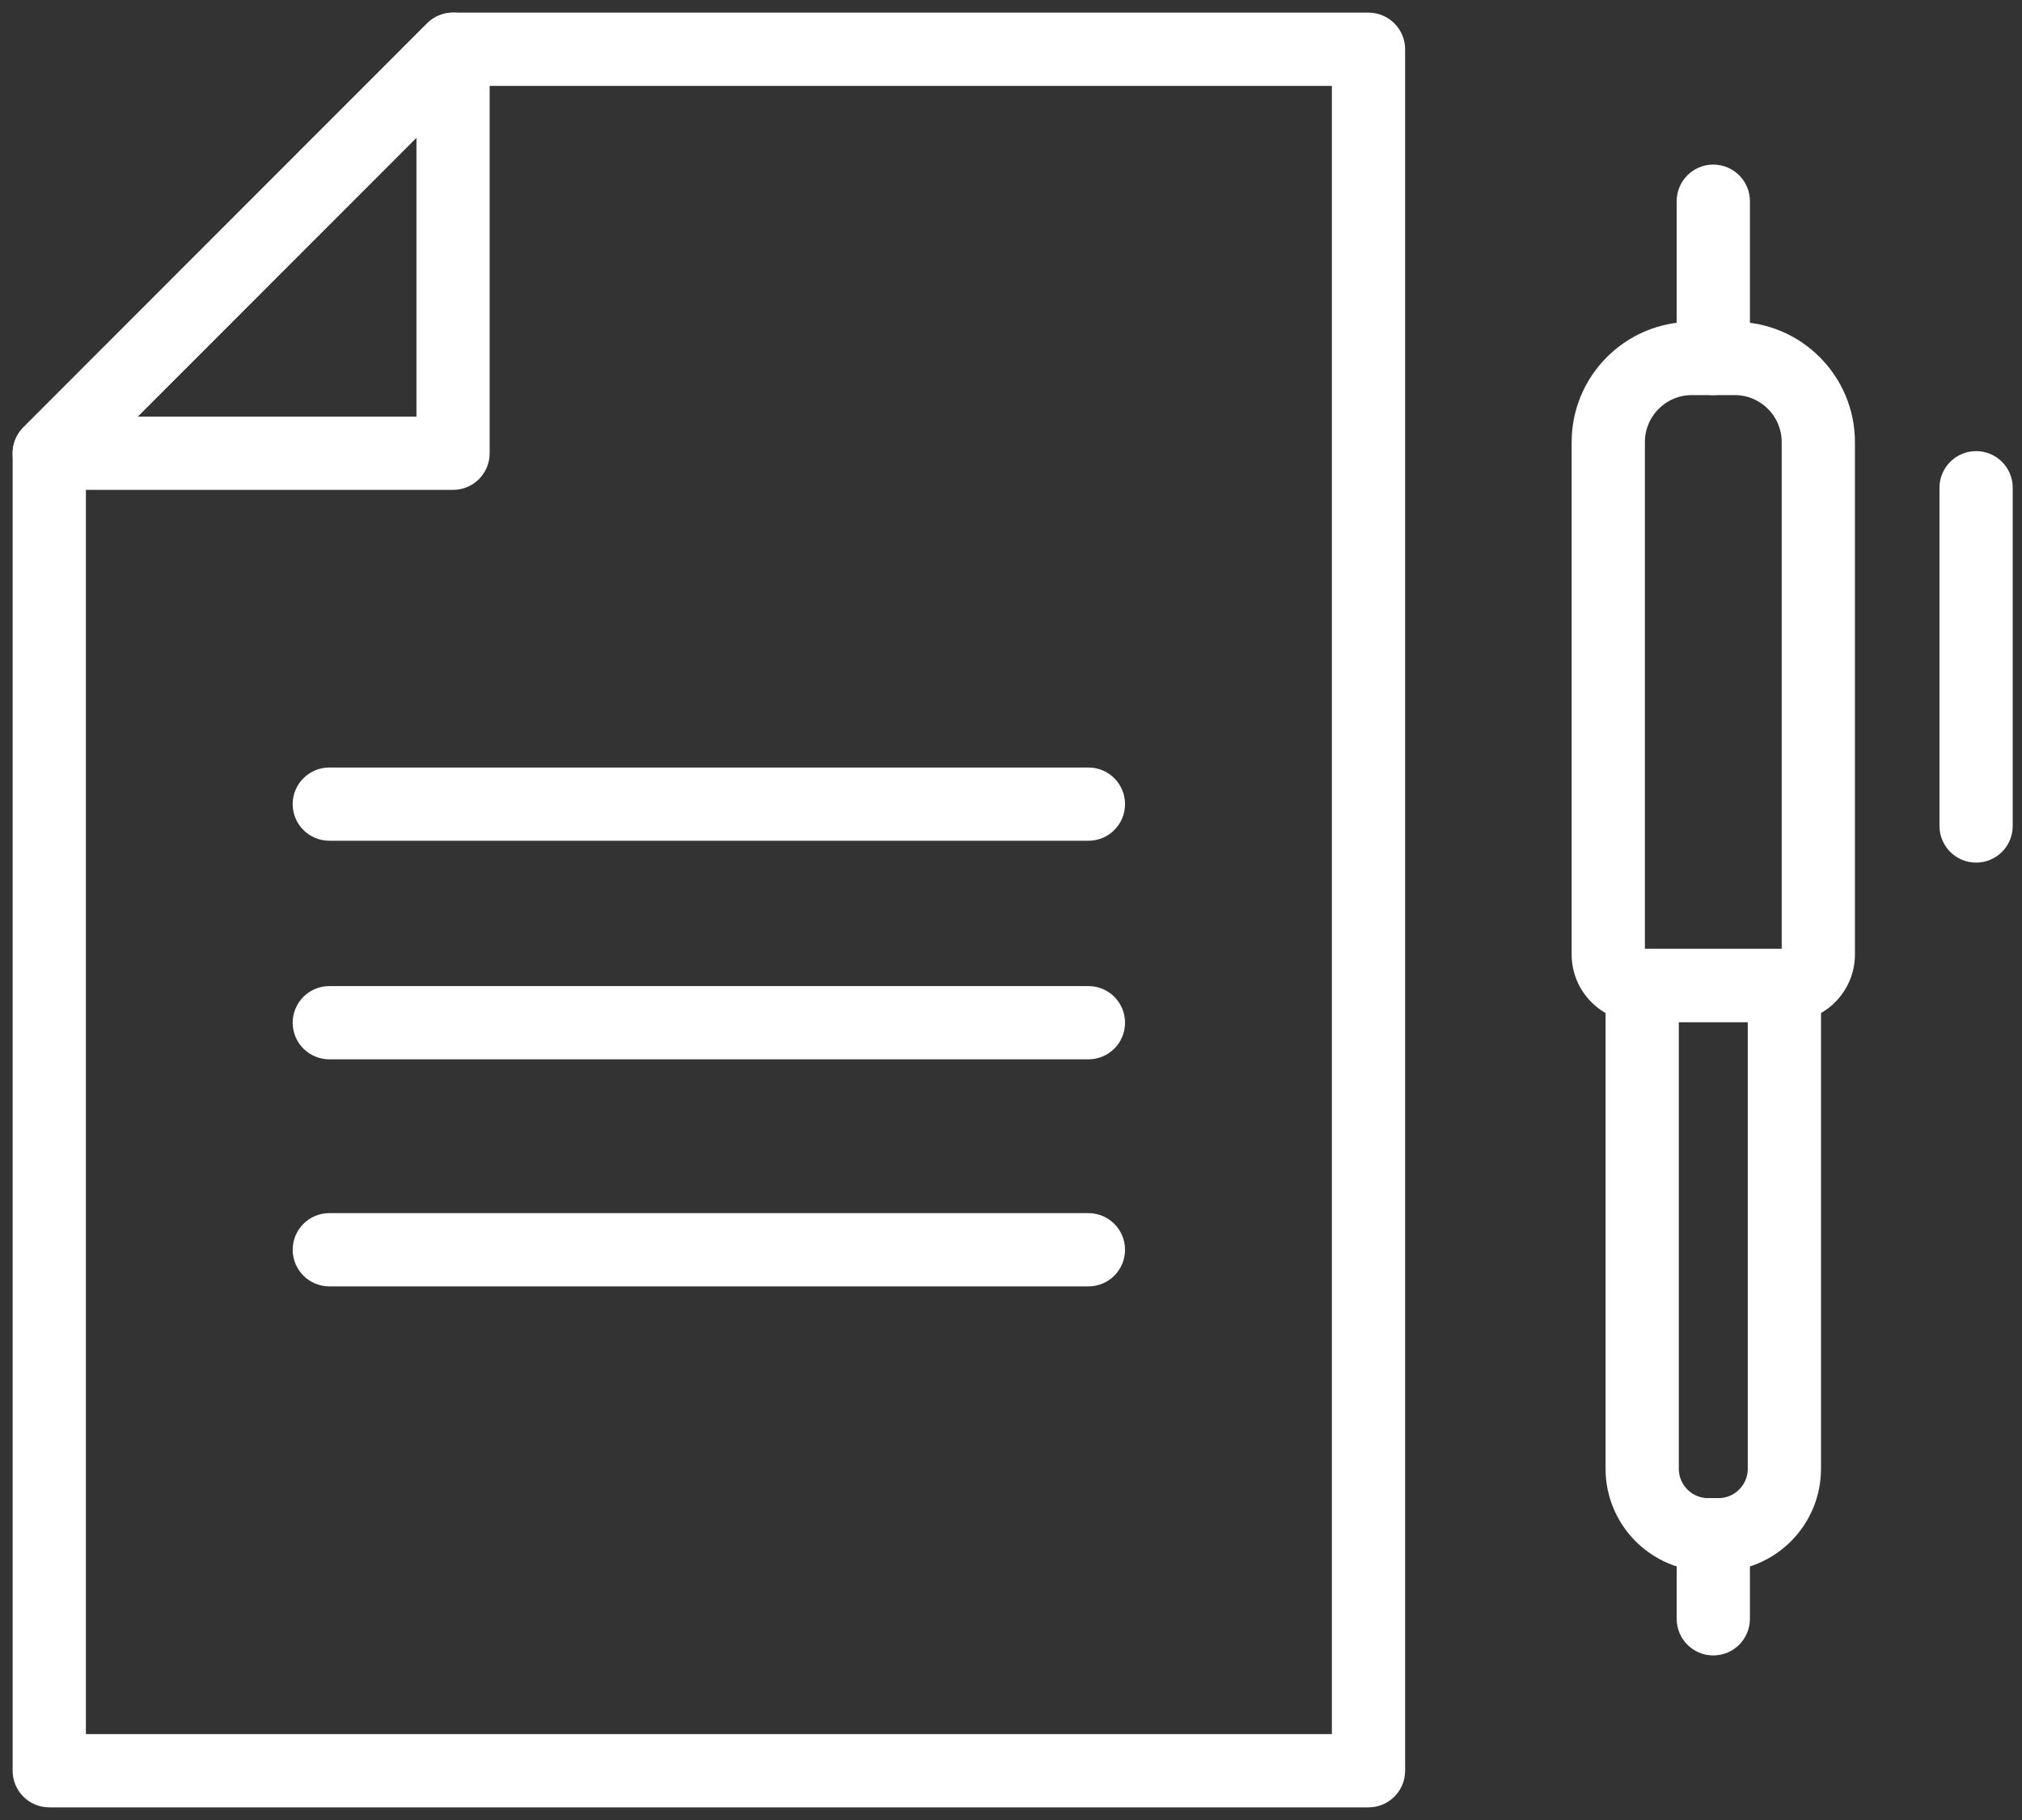
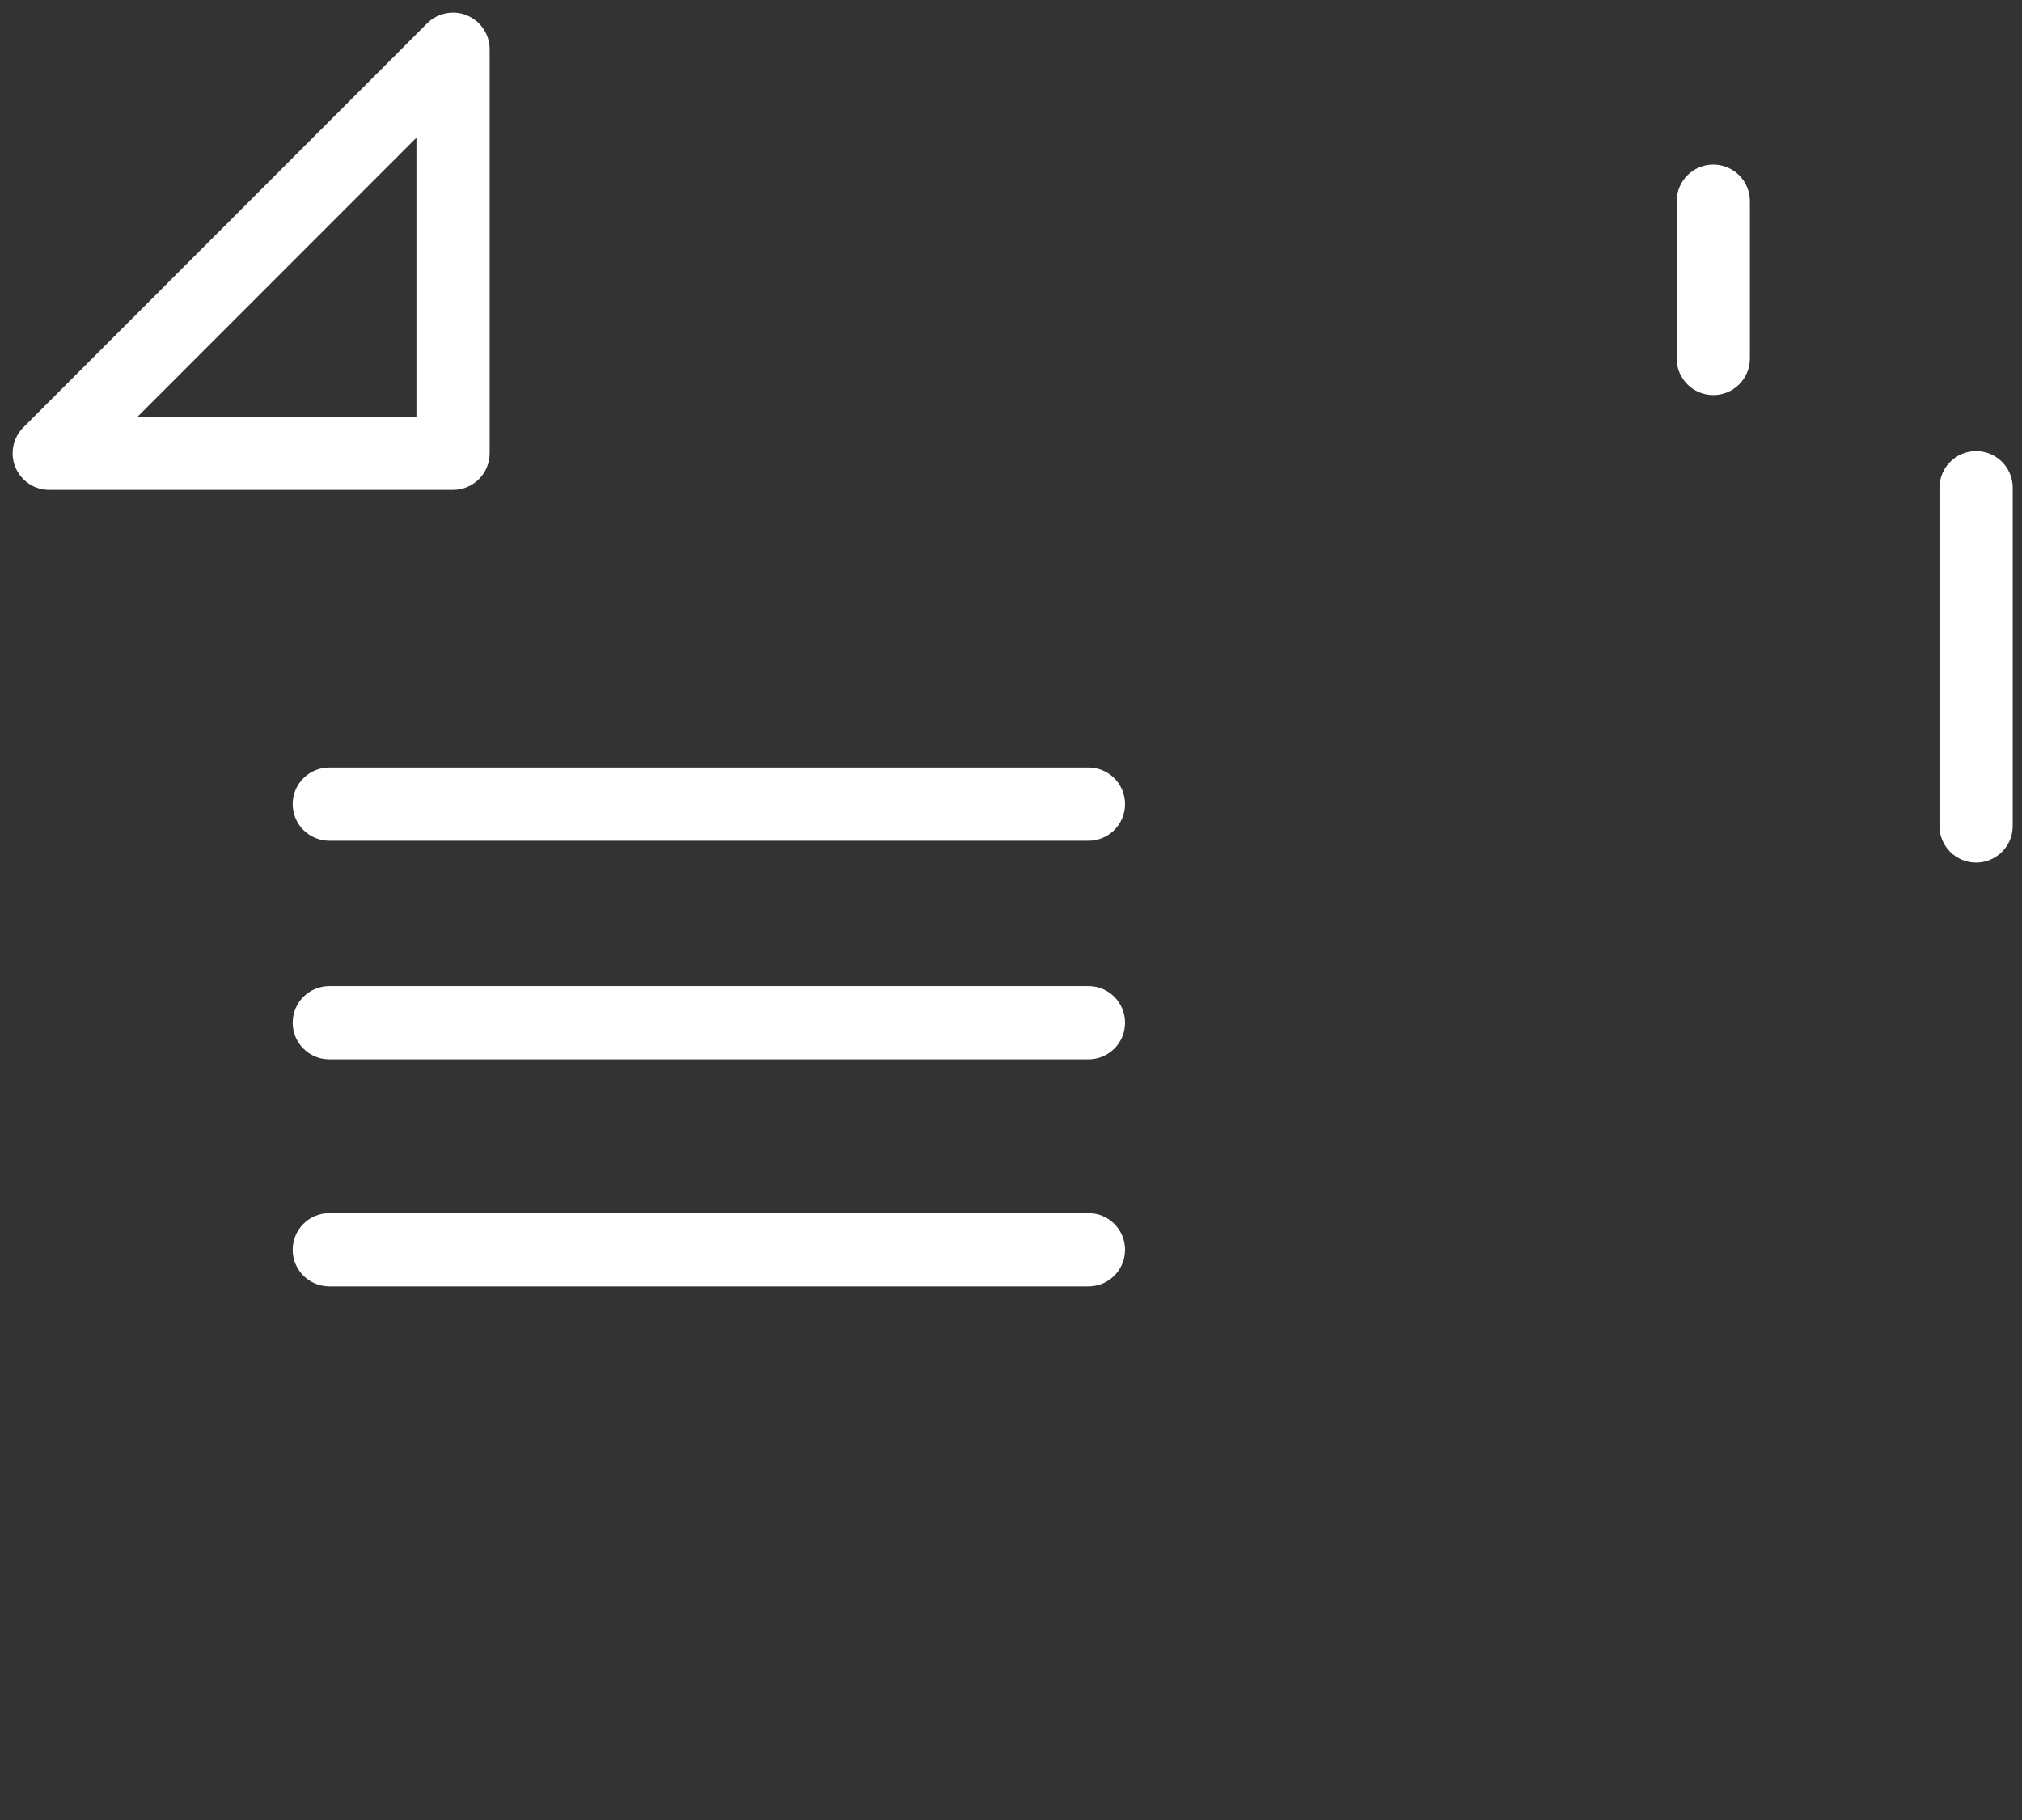
<svg xmlns="http://www.w3.org/2000/svg" width="80px" height="72px" viewBox="0 0 80 72" version="1.1">
  <rect x="0" y="0" width="80" height="72" fill="#333333" stroke="none" />
  <title>ico-contrato</title>
  <g id="Page-1" stroke="none" stroke-width="1" fill="none" fill-rule="evenodd">
    <g id="15" transform="translate(-680, -768)" fill="#FFFFFF" stroke="#FFFFFF">
      <g id="ico-contrato" transform="translate(681, 769)">
-         <path d="M1.898,68.102 L52.195,68.102 L52.195,1.898 L17.318,1.898 L1.898,17.324 L1.898,68.102 Z M53.144,70 L0.949,70 C0.425,70 0,69.575 0,69.051 L0,16.931 C0,16.68 0.1,16.438 0.278,16.26 L16.253,0.278 C16.431,0.1 16.673,0 16.924,0 L53.144,0 C53.668,0 54.093,0.425 54.093,0.949 L54.093,69.051 C54.093,69.575 53.668,70 53.144,70 L53.144,70 Z" id="Fill-1" />
        <path d="M3.239,15.982 L15.976,15.982 L15.976,3.24 L3.239,15.982 Z M16.925,17.88 L0.949,17.88 C0.565,17.88 0.219,17.649 0.072,17.294 C-0.075,16.94 0.007,16.531 0.278,16.26 L16.253,0.278 C16.525,0.007 16.932,-0.075 17.287,0.072 C17.642,0.219 17.873,0.565 17.873,0.949 L17.873,16.931 C17.873,17.455 17.449,17.88 16.925,17.88 L16.925,17.88 Z" id="Fill-3" />
-         <path d="M65.939,14.13 C64.638,14.13 63.58,15.188 63.58,16.489 L63.58,36.758 C63.58,36.91 63.704,37.034 63.856,37.034 L69.715,37.034 C69.868,37.034 69.992,36.91 69.992,36.758 L69.992,16.489 C69.992,15.188 68.934,14.13 67.633,14.13 L65.939,14.13 Z M69.715,38.932 L63.856,38.932 C62.657,38.932 61.682,37.957 61.682,36.758 L61.682,16.489 C61.682,14.142 63.592,12.232 65.939,12.232 L67.633,12.232 C69.98,12.232 71.89,14.142 71.89,16.489 L71.89,36.758 C71.89,37.957 70.914,38.932 69.715,38.932 L69.715,38.932 Z" id="Fill-6" />
-         <path d="M64.922,38.932 L64.922,57.107 C64.922,58.023 65.667,58.767 66.583,58.767 L66.989,58.767 C67.905,58.767 68.65,58.023 68.65,57.107 L68.65,38.932 L64.922,38.932 Z M66.989,60.665 L66.583,60.665 C64.621,60.665 63.024,59.069 63.024,57.107 L63.024,37.983 C63.024,37.46 63.449,37.034 63.973,37.034 L69.598,37.034 C70.123,37.034 70.547,37.46 70.547,37.983 L70.547,57.107 C70.547,59.069 68.951,60.665 66.989,60.665 L66.989,60.665 Z" id="Fill-8" />
        <path d="M66.786,14.13 C66.262,14.13 65.837,13.705 65.837,13.181 L65.837,6.959 C65.837,6.436 66.262,6.011 66.786,6.011 C67.31,6.011 67.735,6.436 67.735,6.959 L67.735,13.181 C67.735,13.705 67.31,14.13 66.786,14.13" id="Fill-10" />
        <path d="M77.184,32.625 C76.66,32.625 76.235,32.2 76.235,31.676 L76.235,18.295 C76.235,17.771 76.66,17.346 77.184,17.346 C77.708,17.346 78.133,17.771 78.133,18.295 L78.133,31.676 C78.133,32.2 77.708,32.625 77.184,32.625" id="Fill-12" />
-         <path d="M66.786,63.99 C66.262,63.99 65.837,63.564 65.837,63.041 L65.837,59.716 C65.837,59.192 66.262,58.767 66.786,58.767 C67.31,58.767 67.735,59.192 67.735,59.716 L67.735,63.041 C67.735,63.564 67.31,63.99 66.786,63.99" id="Fill-14" />
        <path d="M42.064,31.76 L12.029,31.76 C11.505,31.76 11.08,31.335 11.08,30.811 C11.08,30.288 11.505,29.863 12.029,29.863 L42.064,29.863 C42.588,29.863 43.012,30.288 43.012,30.811 C43.012,31.335 42.588,31.76 42.064,31.76" id="Fill-16" />
        <path d="M42.064,40.407 L12.029,40.407 C11.505,40.407 11.08,39.982 11.08,39.459 C11.08,38.935 11.505,38.51 12.029,38.51 L42.064,38.51 C42.588,38.51 43.012,38.935 43.012,39.459 C43.012,39.982 42.588,40.407 42.064,40.407" id="Fill-18" />
        <path d="M42.064,49.39 L12.029,49.39 C11.505,49.39 11.08,48.965 11.08,48.441 C11.08,47.917 11.505,47.492 12.029,47.492 L42.064,47.492 C42.588,47.492 43.012,47.917 43.012,48.441 C43.012,48.965 42.588,49.39 42.064,49.39" id="Fill-20" />
      </g>
    </g>
  </g>
</svg>